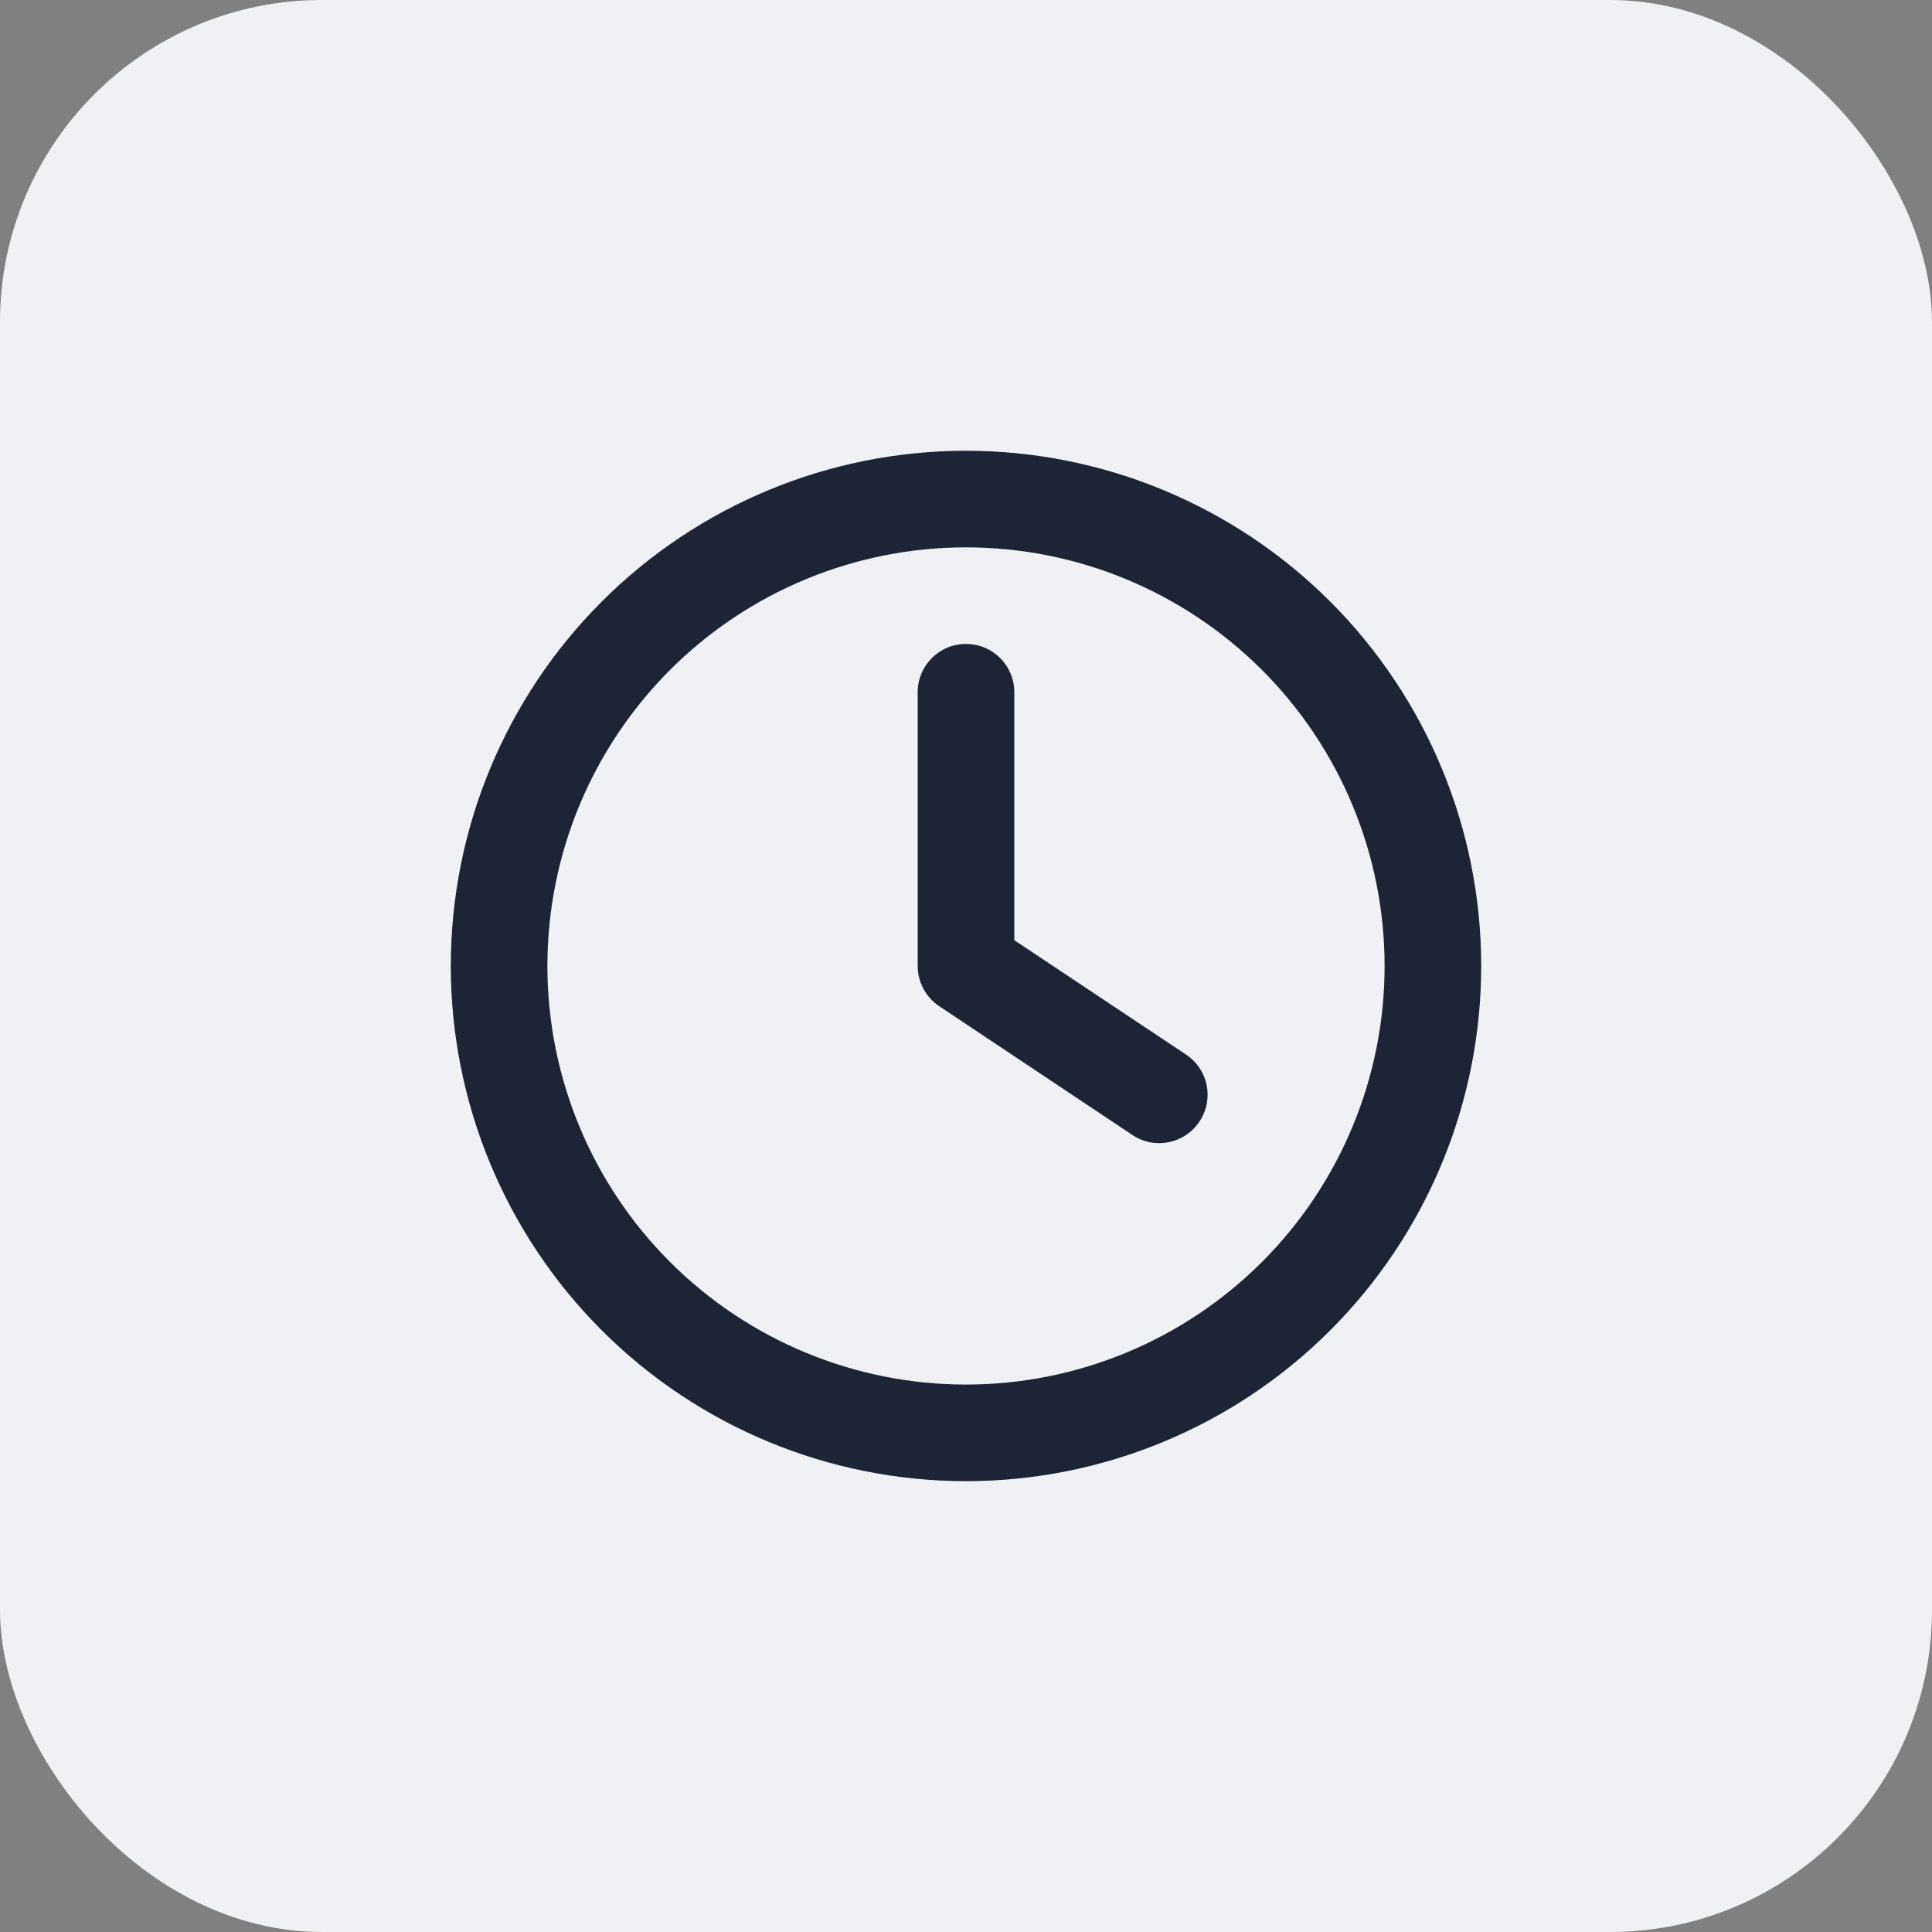
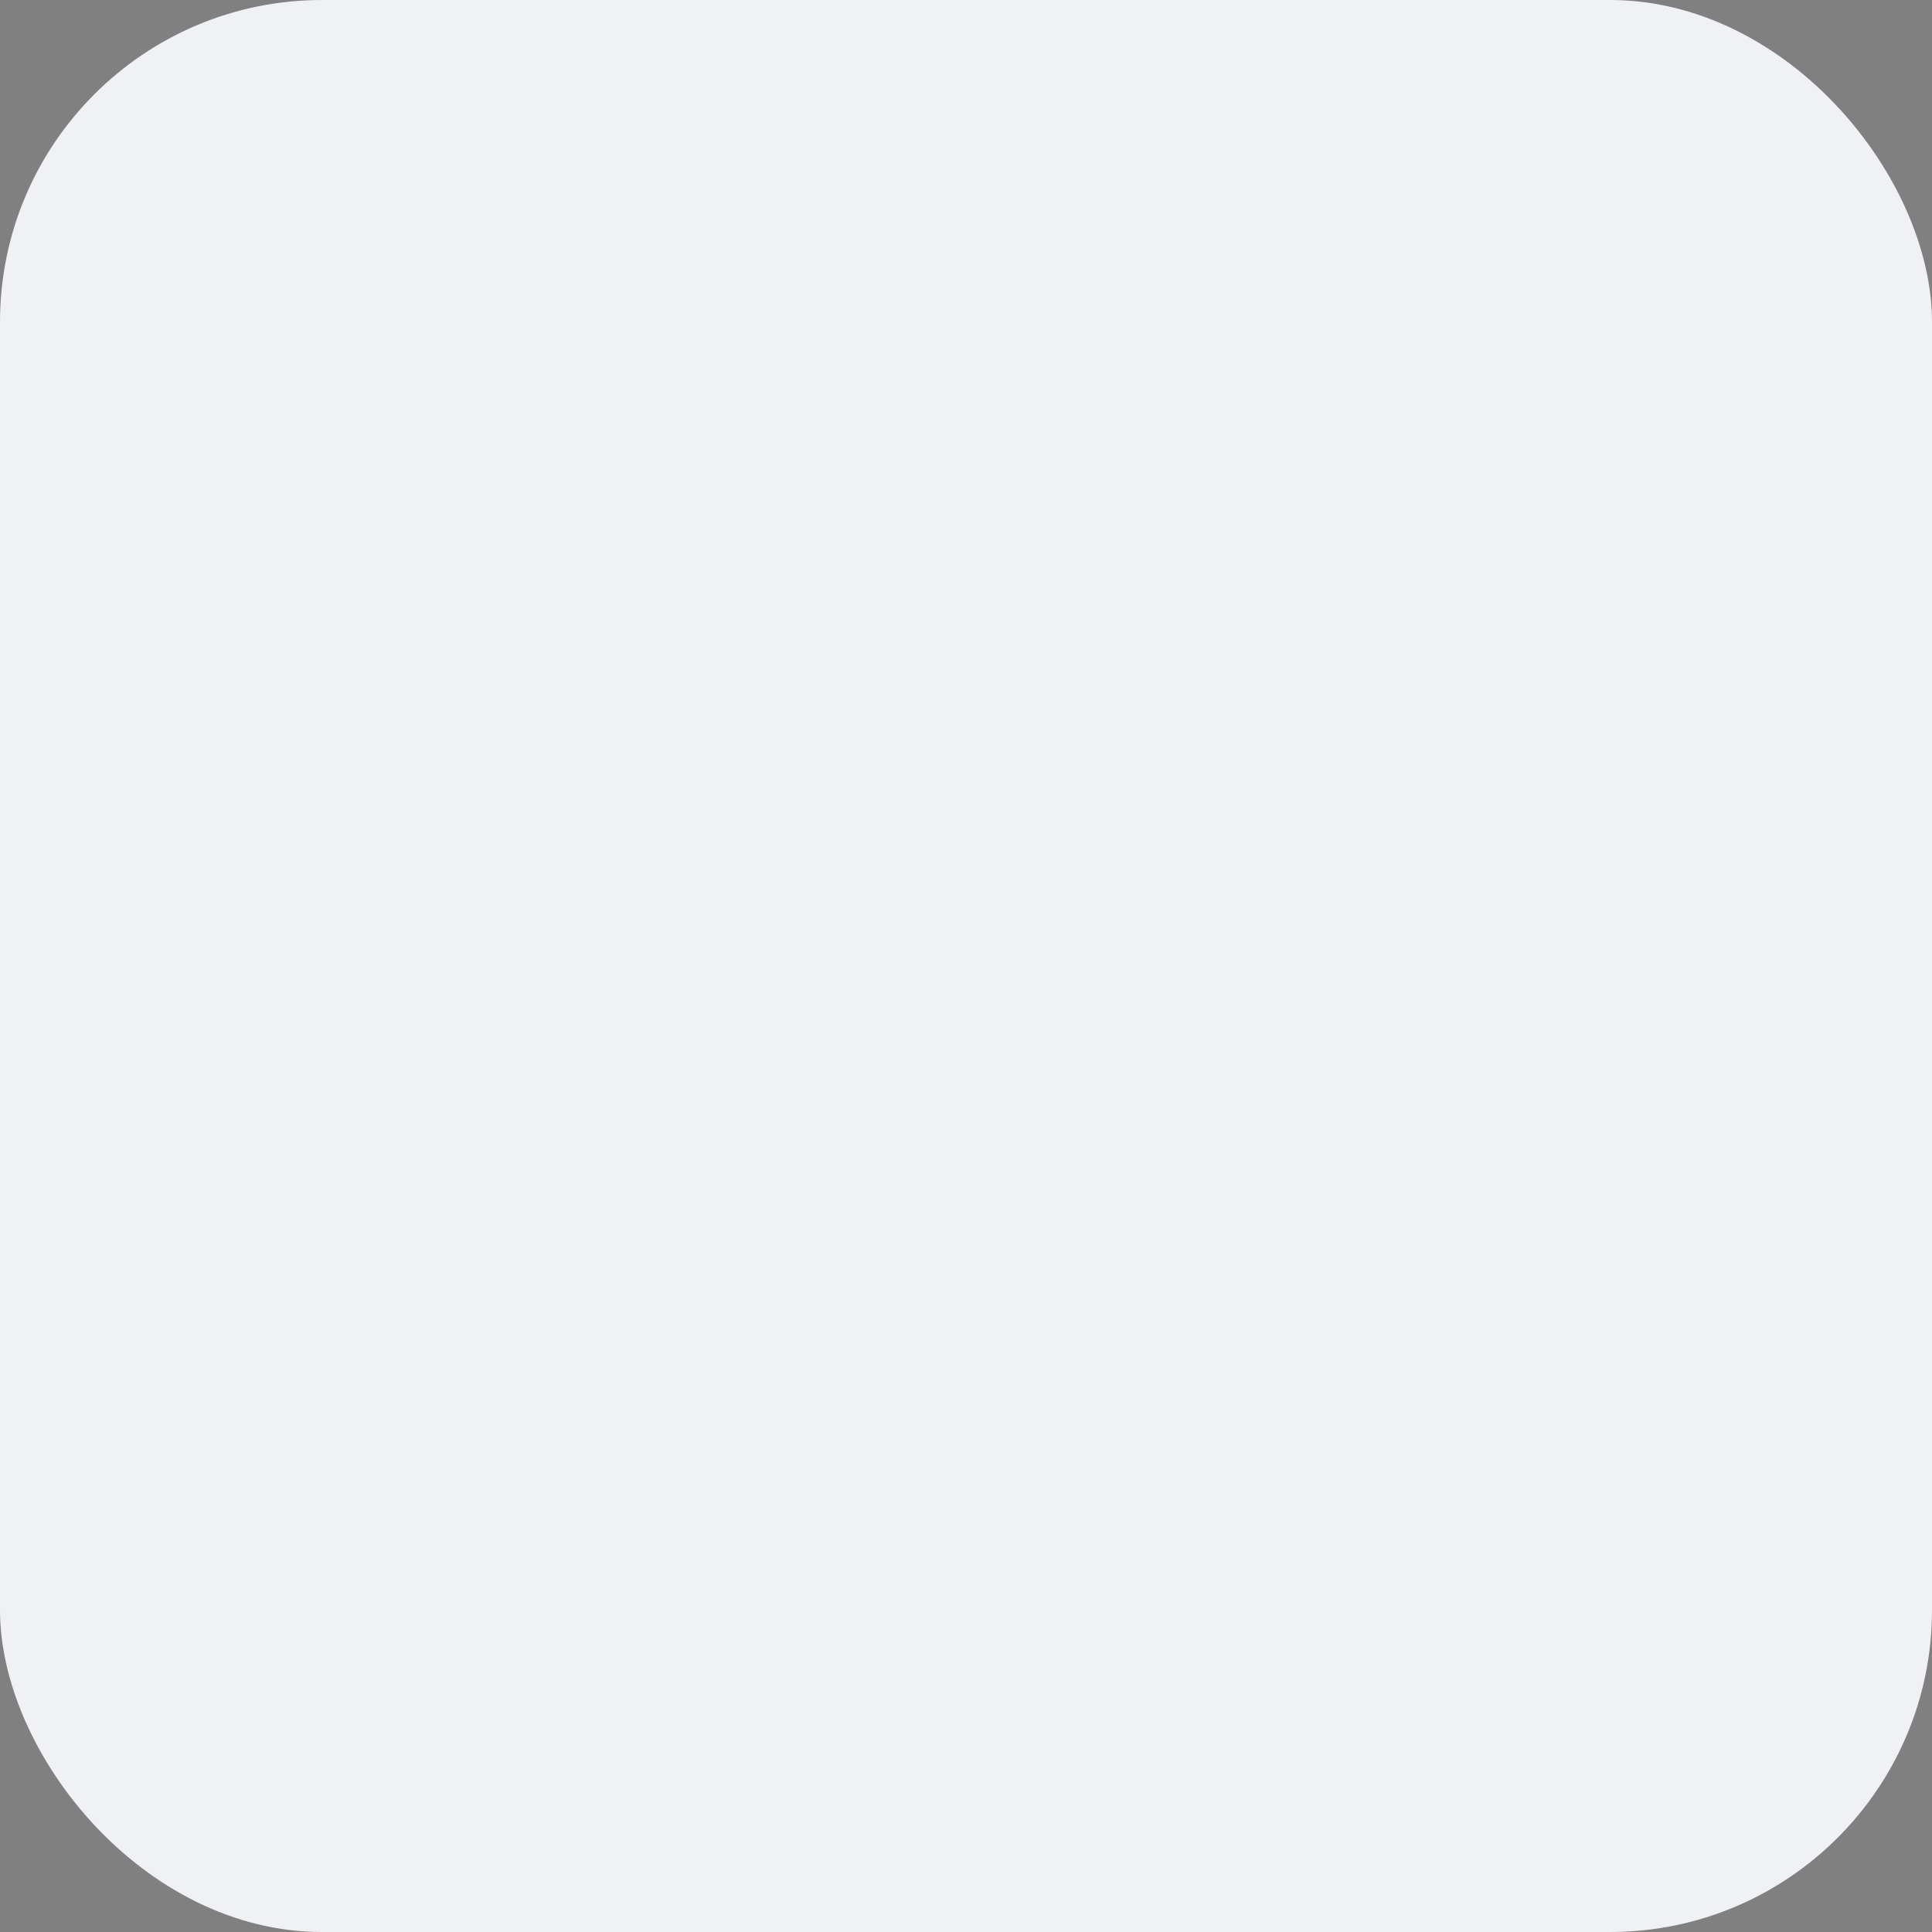
<svg xmlns="http://www.w3.org/2000/svg" width="48" height="48" viewBox="0 0 48 48" fill="none">
  <rect x="0" y="0" width="48" height="48" fill="#808080" stroke="none" />
  <rect width="48" height="48" rx="8" fill="#F0F1F4" />
-   <path d="M34.4 23.999C34.4 26.758 33.304 29.403 31.354 31.353C29.403 33.303 26.758 34.399 24 34.399C21.242 34.399 18.596 33.303 16.646 31.353C14.696 29.403 13.6 26.758 13.6 23.999C13.6 21.241 14.696 18.596 16.646 16.645C18.596 14.695 21.242 13.599 24 13.599C26.758 13.599 29.403 14.695 31.354 16.645C33.304 18.596 34.4 21.241 34.4 23.999ZM11.2 23.999C11.2 27.394 12.549 30.65 14.949 33.05C17.349 35.451 20.605 36.799 24 36.799C27.395 36.799 30.65 35.451 33.051 33.05C35.451 30.65 36.8 27.394 36.8 23.999C36.8 20.604 35.451 17.349 33.051 14.948C30.65 12.548 27.395 11.199 24 11.199C20.605 11.199 17.349 12.548 14.949 14.948C12.549 17.349 11.2 20.604 11.2 23.999ZM22.8 17.199V23.999C22.8 24.399 23 24.774 23.335 24.999L28.135 28.199C28.685 28.569 29.43 28.419 29.8 27.864C30.17 27.309 30.02 26.569 29.465 26.199L25.2 23.359V17.199C25.2 16.534 24.665 15.999 24 15.999C23.335 15.999 22.8 16.534 22.8 17.199Z" fill="#1C2436" />
</svg>